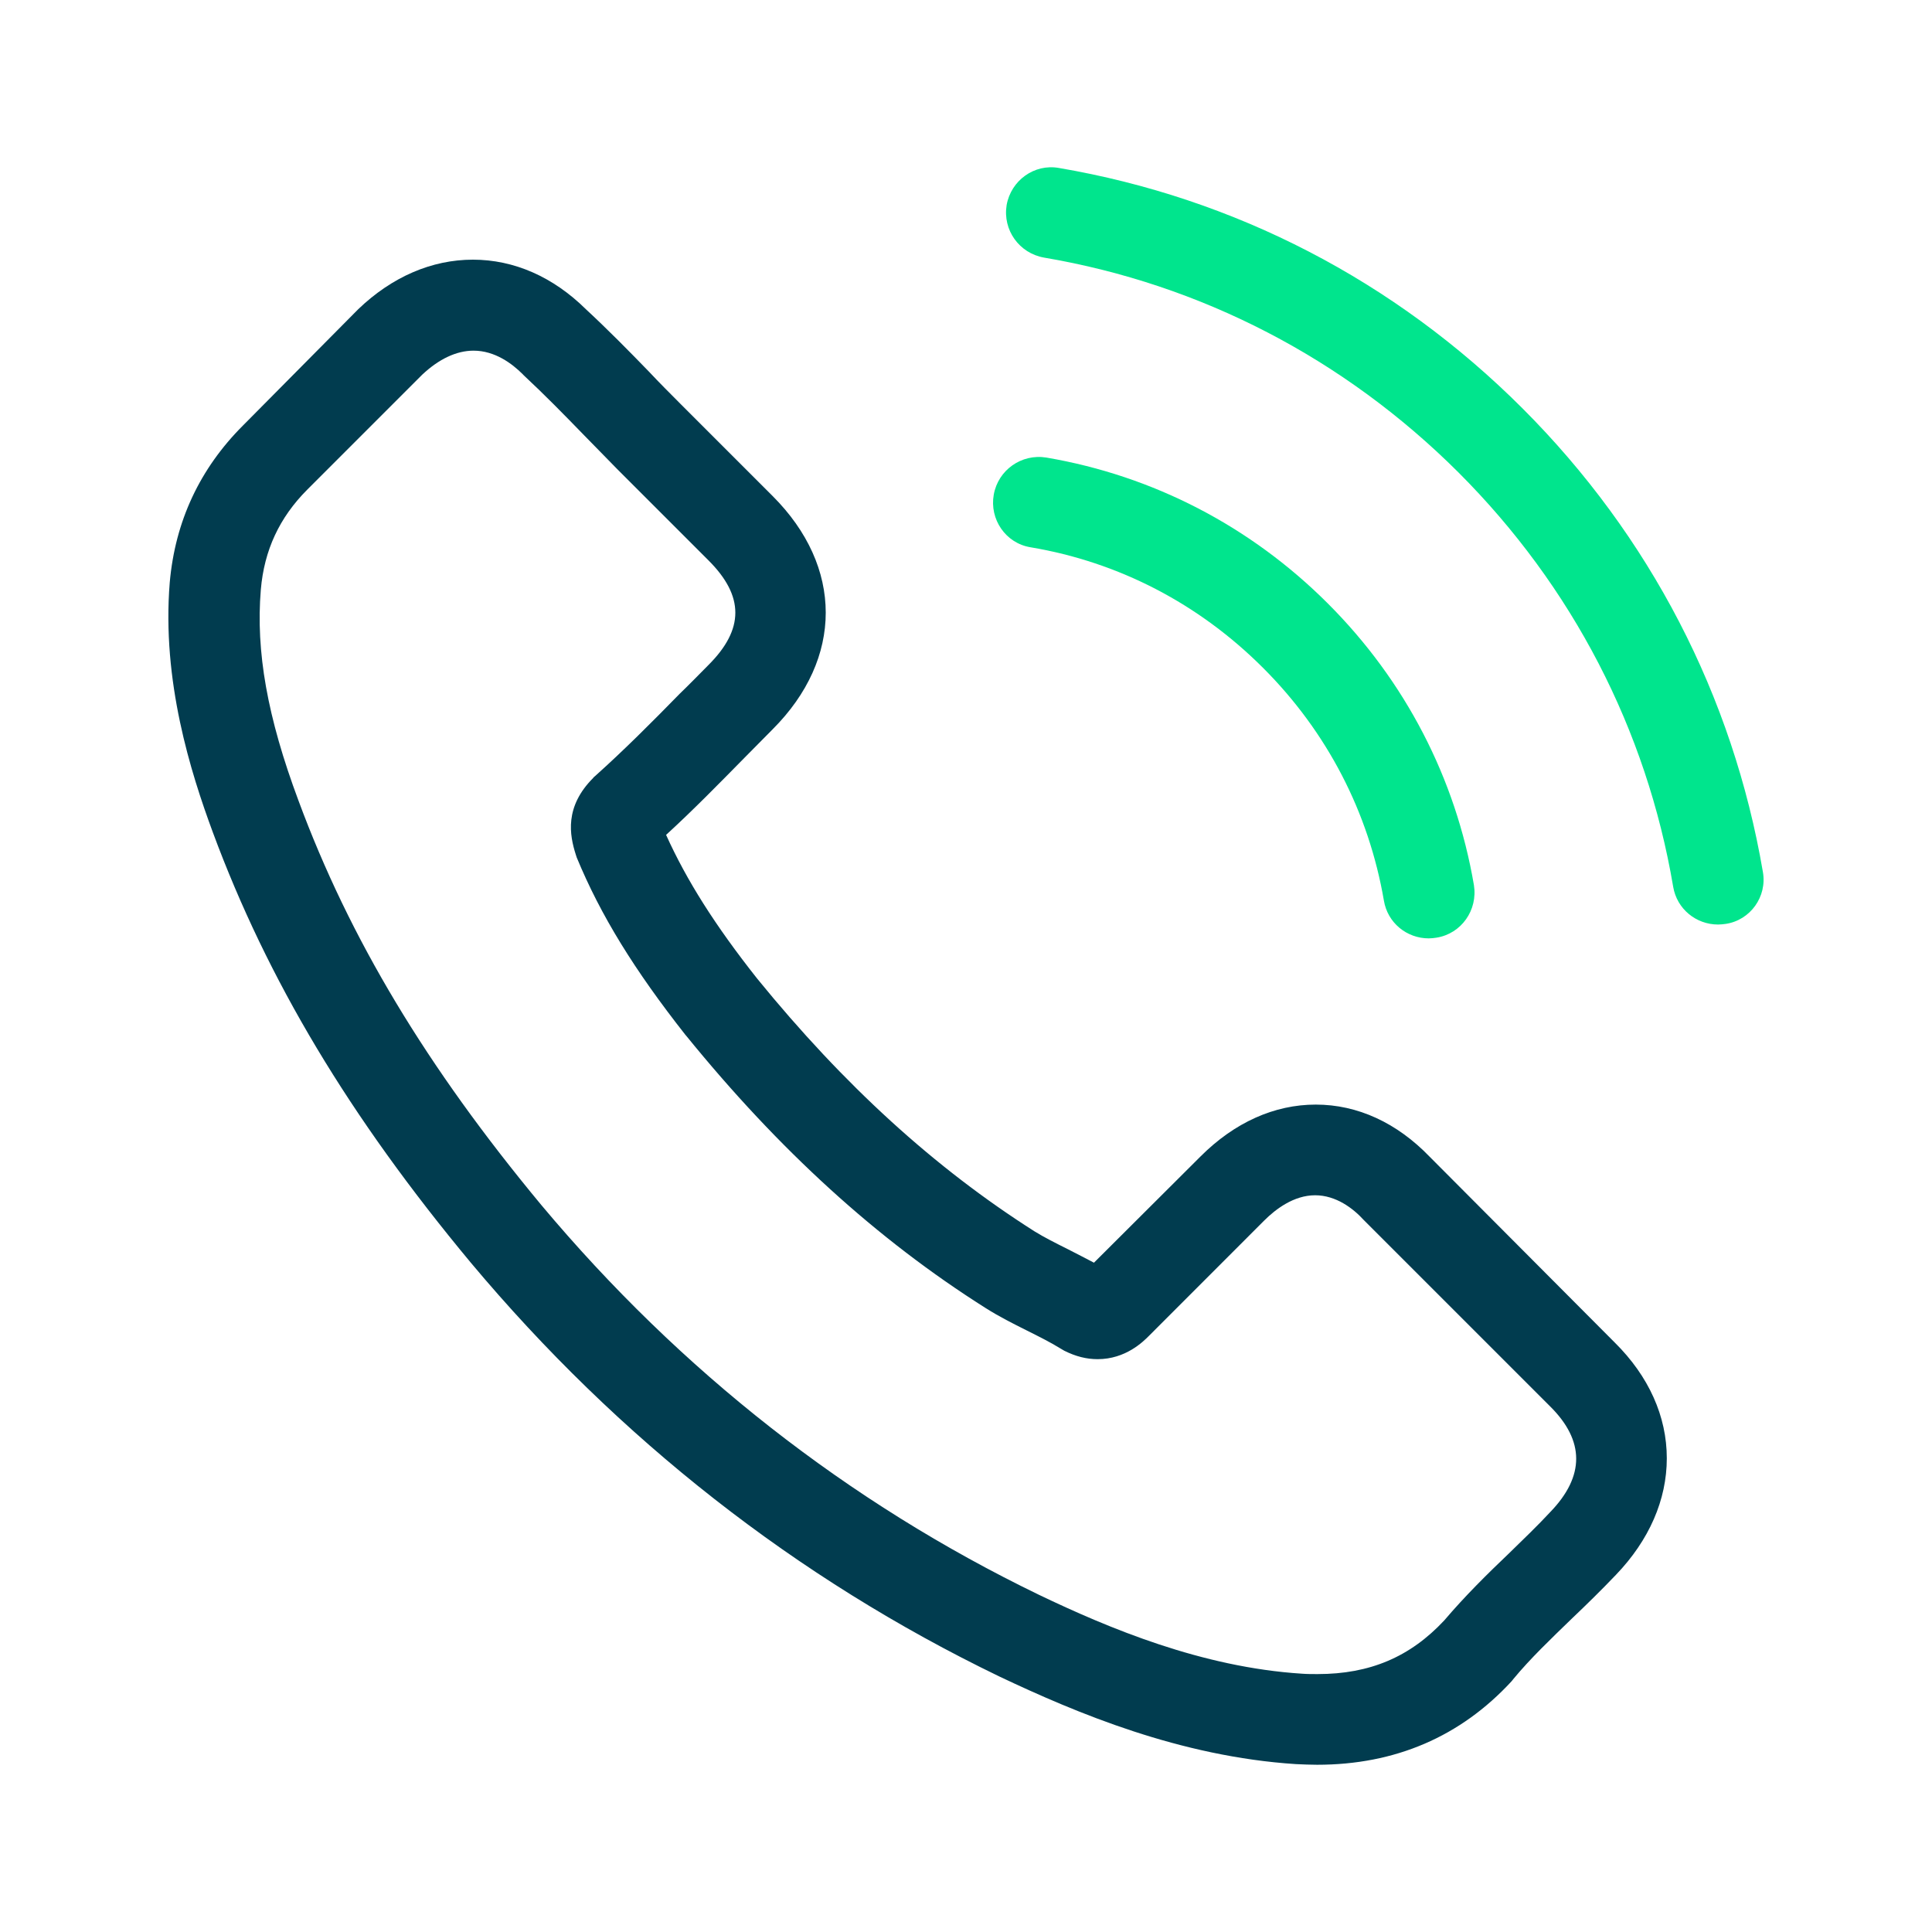
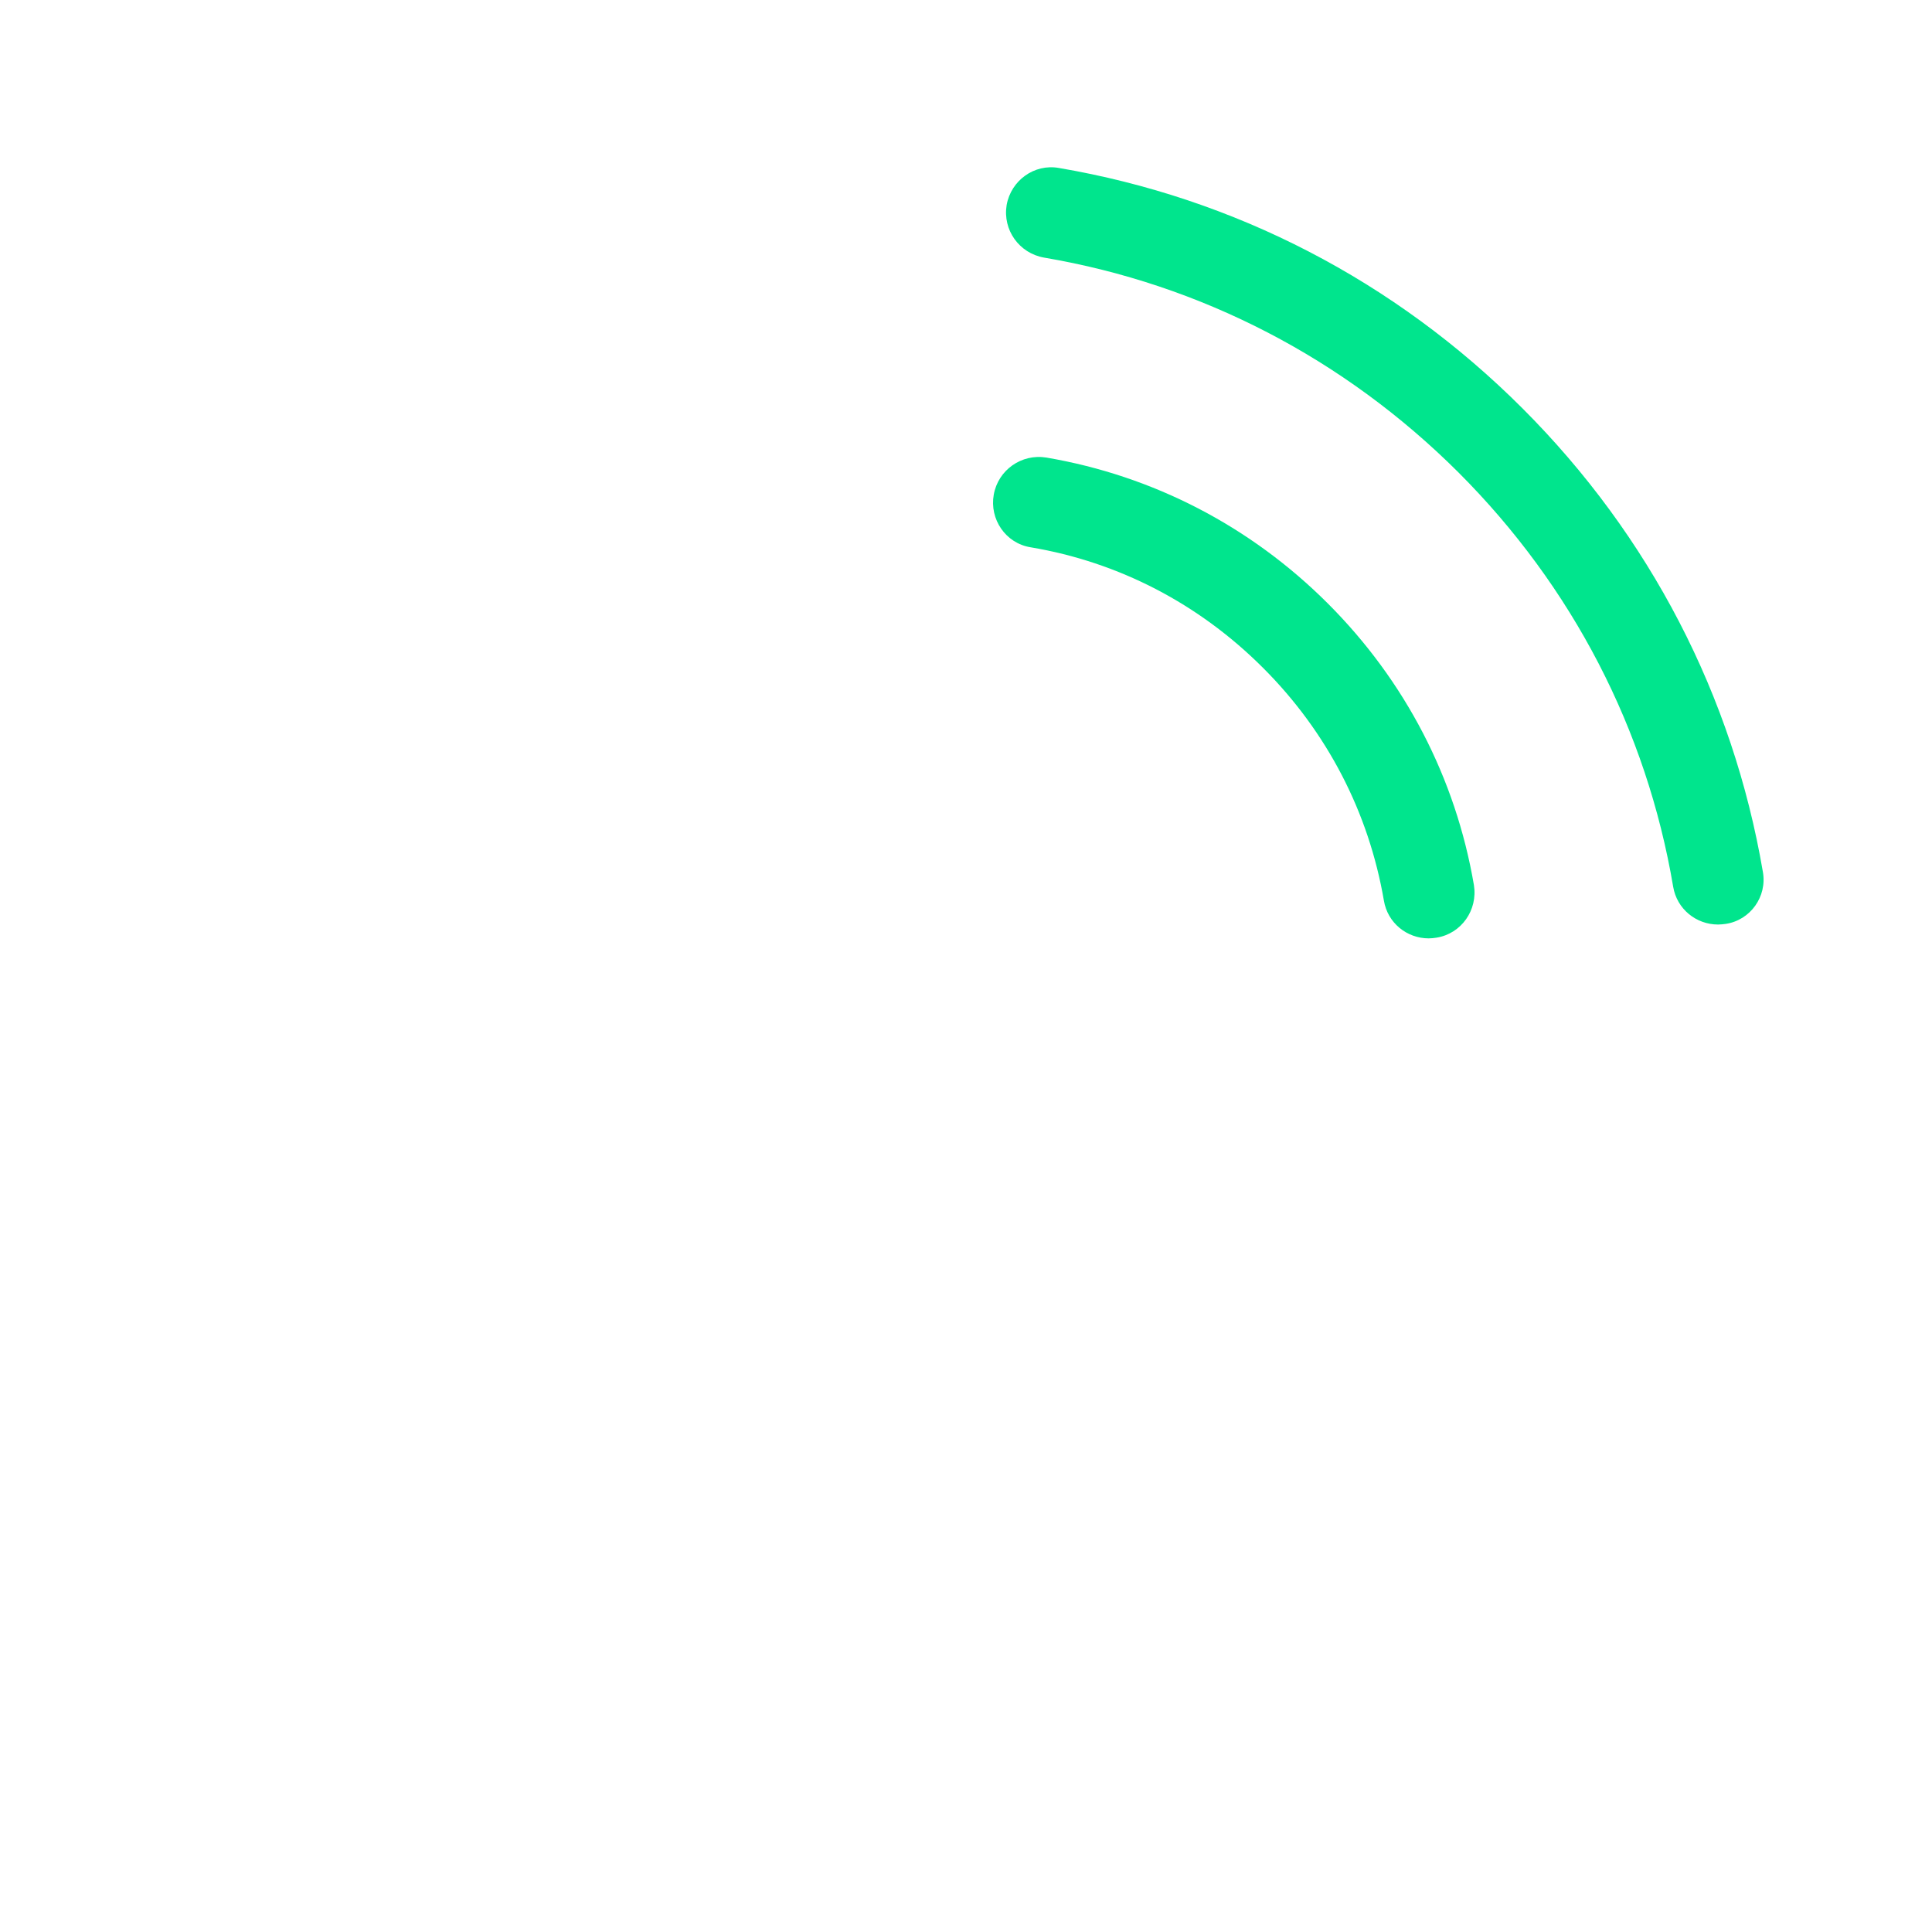
<svg xmlns="http://www.w3.org/2000/svg" id="Layer_1" data-name="Layer 1" viewBox="0 0 30 30">
  <defs>
    <style>
      .cls-1 {
        fill: #00e58d;
      }

      .cls-2 {
        fill: #013c4f;
      }
    </style>
  </defs>
-   <path class="cls-2" d="M22.201,17.963c-.508-.528-1.12-.811-1.77-.811-.643,0-1.261,.277-1.79,.806l-1.654,1.649c-.137-.073-.273-.141-.404-.209-.188-.094-.366-.183-.518-.277-1.55-.985-2.958-2.267-4.309-3.927-.654-.827-1.094-1.524-1.413-2.23,.429-.393,.827-.801,1.214-1.194,.147-.147,.294-.299,.44-.445,1.1-1.1,1.1-2.524,0-3.623l-1.429-1.429c-.162-.163-.33-.33-.487-.498-.314-.324-.644-.659-.984-.974-.508-.502-1.115-.769-1.754-.769s-1.257,.267-1.78,.769l-.011,.011-1.78,1.796c-.67,.67-1.052,1.487-1.136,2.434-.126,1.529,.325,2.953,.67,3.885,.848,2.288,2.115,4.408,4.005,6.68,2.294,2.739,5.053,4.901,8.204,6.424,1.205,.571,2.812,1.246,4.608,1.362,.11,.005,.225,.01,.329,.01,1.21,0,2.226-.435,3.021-1.298,.006-.011,.016-.016,.021-.027,.272-.329,.587-.628,.916-.947,.226-.215,.456-.44,.681-.676,.518-.539,.791-1.167,.791-1.811,0-.649-.278-1.272-.807-1.796l-2.874-2.885Zm1.874,5.513c-.005,0-.005,.006,0,0-.204,.22-.413,.419-.638,.639-.341,.325-.686,.665-1.011,1.047-.529,.566-1.152,.833-1.968,.833-.079,0-.163,0-.241-.006-1.555-.099-3-.706-4.084-1.225-2.963-1.434-5.565-3.471-7.727-6.052-1.786-2.152-2.979-4.141-3.77-6.277-.487-1.304-.665-2.32-.586-3.278,.052-.612,.288-1.12,.722-1.555l1.785-1.785c.257-.241,.529-.372,.796-.372,.33,0,.597,.199,.765,.367l.015,.016c.32,.298,.623,.607,.943,.937,.162,.167,.33,.335,.497,.508l1.429,1.429c.555,.555,.555,1.068,0,1.623-.151,.152-.298,.304-.45,.45-.44,.45-.858,.869-1.314,1.278-.01,.01-.021,.015-.026,.026-.45,.45-.367,.89-.272,1.188l.015,.047c.372,.901,.896,1.749,1.691,2.759l.006,.006c1.445,1.78,2.968,3.167,4.649,4.23,.214,.136,.434,.246,.644,.351,.188,.094,.366,.183,.518,.277,.021,.011,.042,.026,.063,.037,.178,.089,.345,.131,.518,.131,.435,0,.707-.272,.796-.361l1.79-1.791c.178-.178,.461-.393,.791-.393,.325,0,.592,.205,.754,.383l.01,.01,2.885,2.885c.539,.534,.539,1.083,.005,1.638Z" />
  <path class="cls-1" d="M16.002,8.498c1.372,.23,2.618,.879,3.612,1.874,.995,.995,1.639,2.241,1.875,3.612,.057,.346,.356,.587,.696,.587,.042,0,.079-.005,.121-.011,.387-.062,.643-.429,.581-.816-.283-1.66-1.068-3.173-2.267-4.372-1.199-1.199-2.712-1.984-4.372-2.267-.387-.063-.749,.194-.817,.576-.068,.382,.184,.754,.571,.817Zm11.372,5.041c-.466-2.732-1.754-5.219-3.733-7.198-1.979-1.979-4.466-3.267-7.199-3.733-.382-.068-.743,.194-.811,.576-.063,.387,.194,.748,.581,.816,2.44,.414,4.665,1.571,6.434,3.335,1.77,1.77,2.922,3.995,3.335,6.435,.058,.345,.356,.586,.697,.586,.042,0,.078-.005,.12-.01,.382-.058,.644-.424,.576-.807Z" />
</svg>